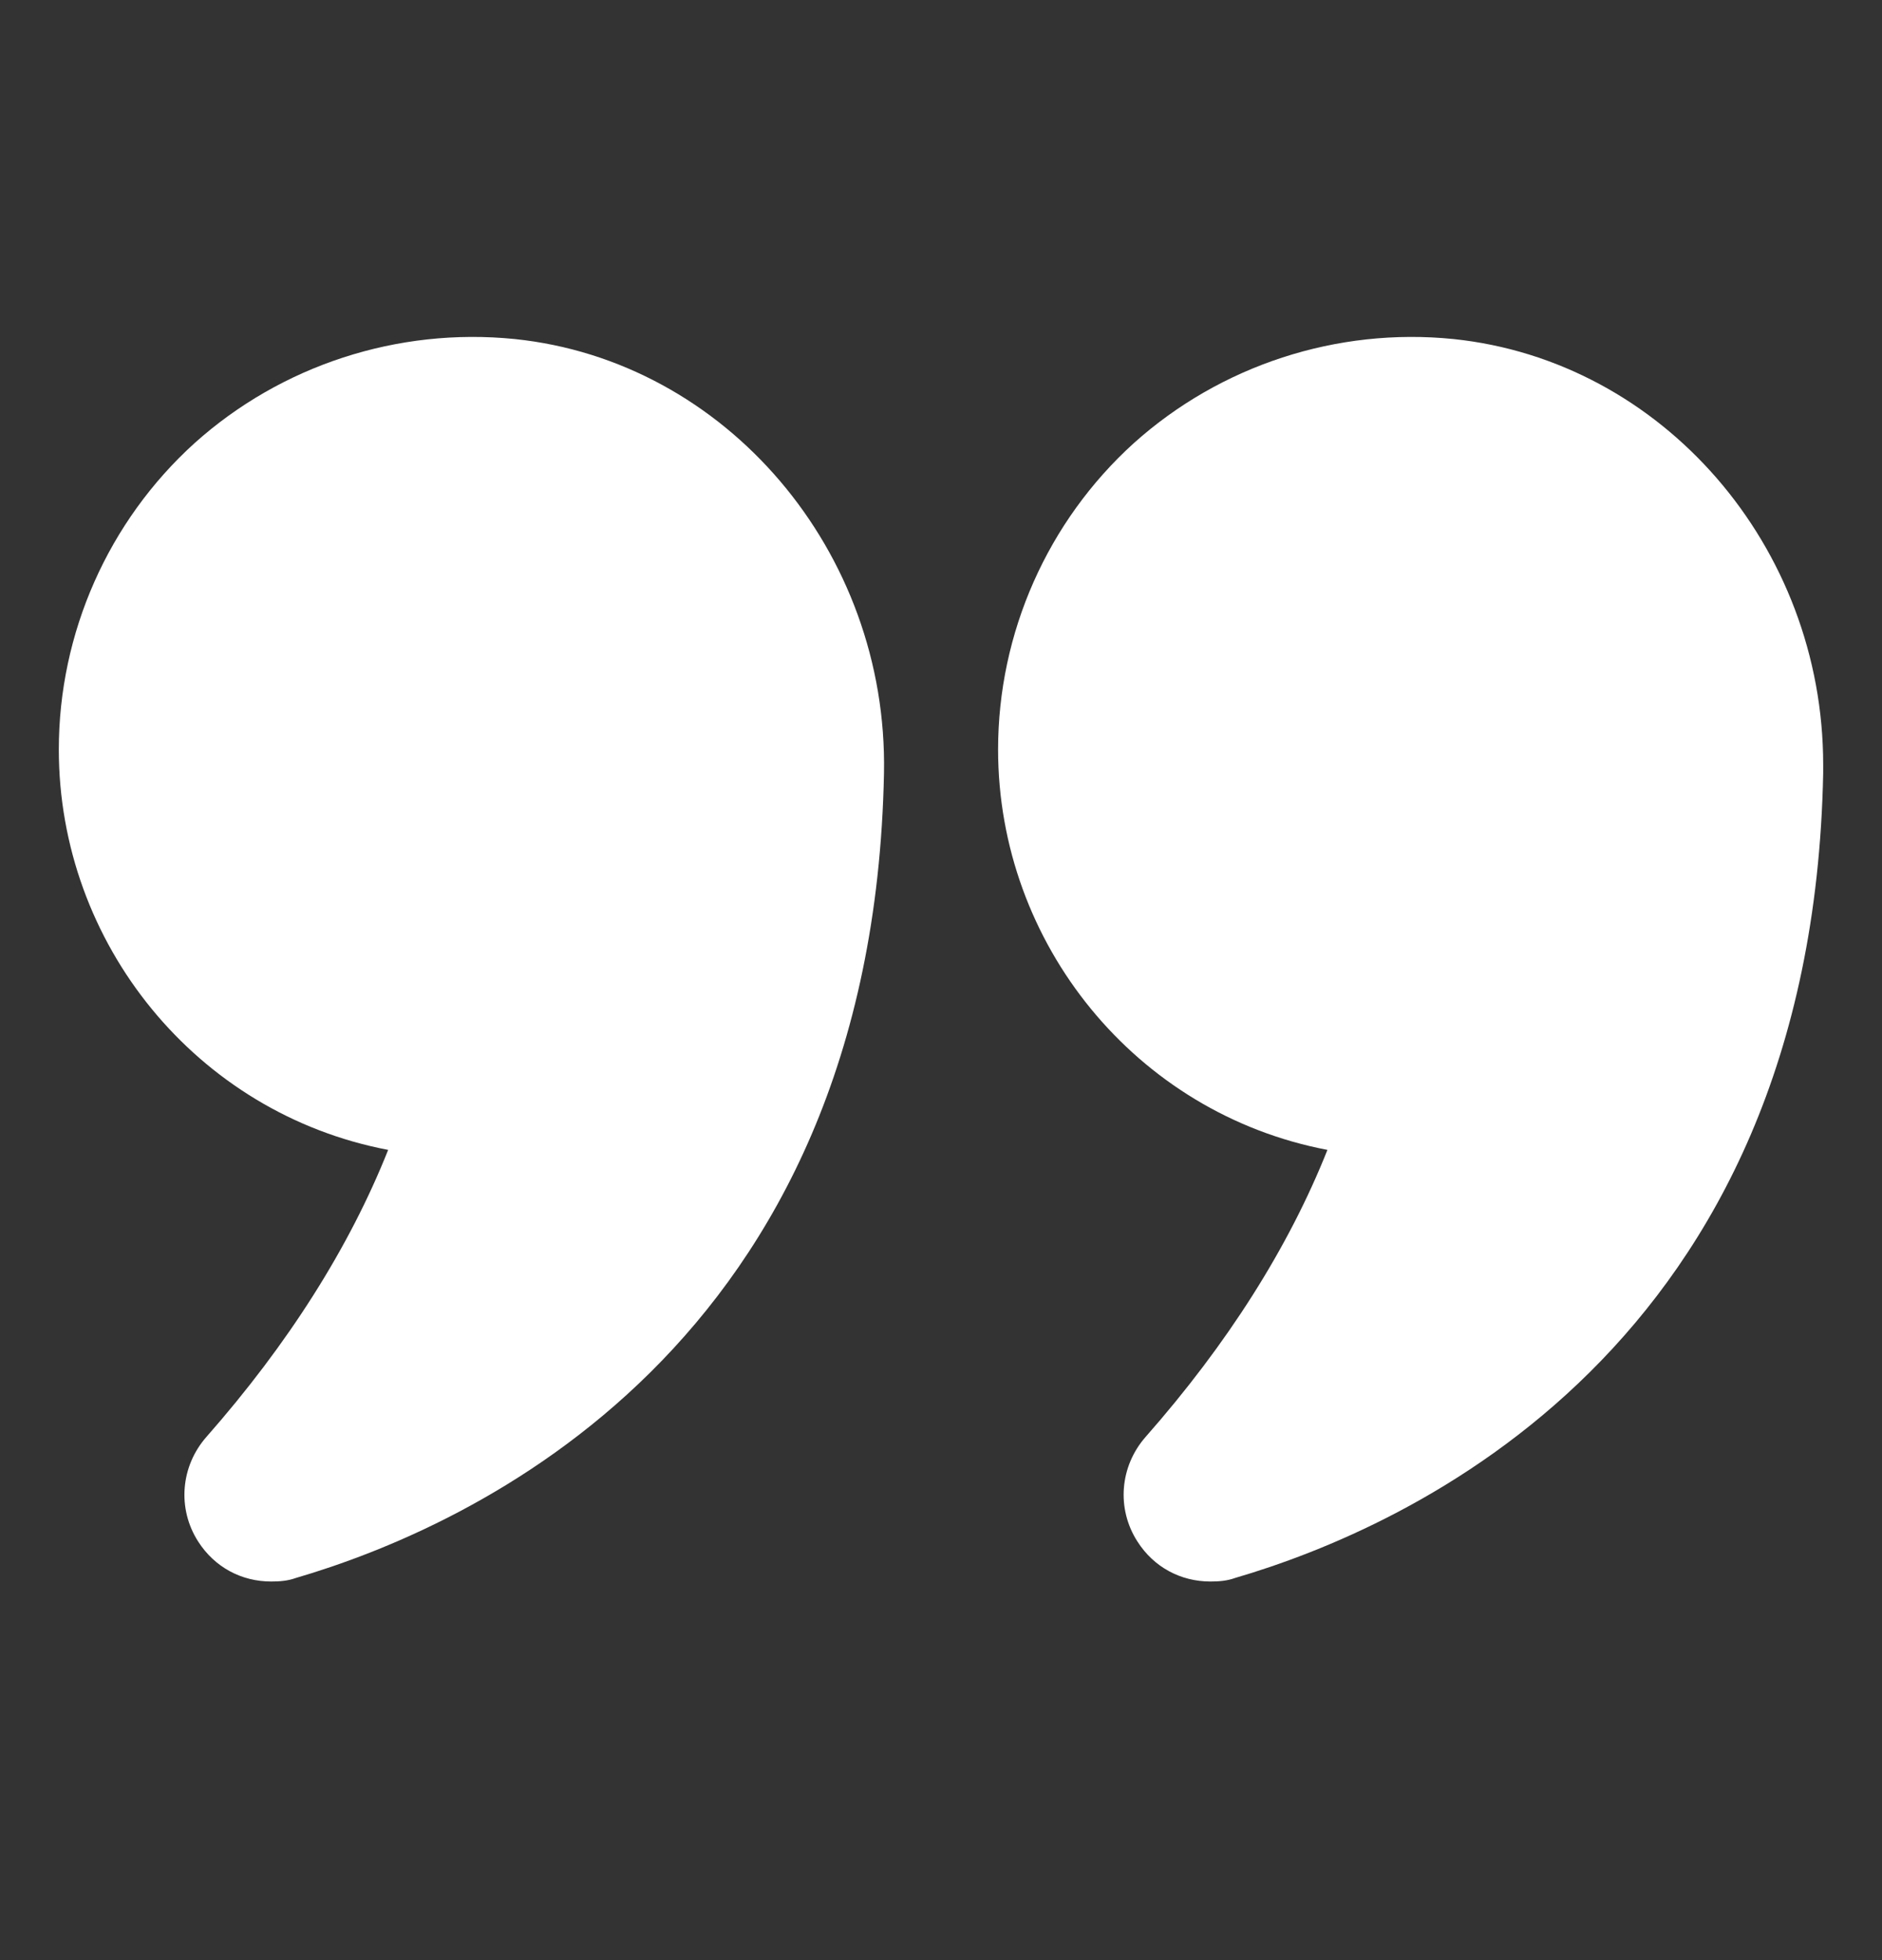
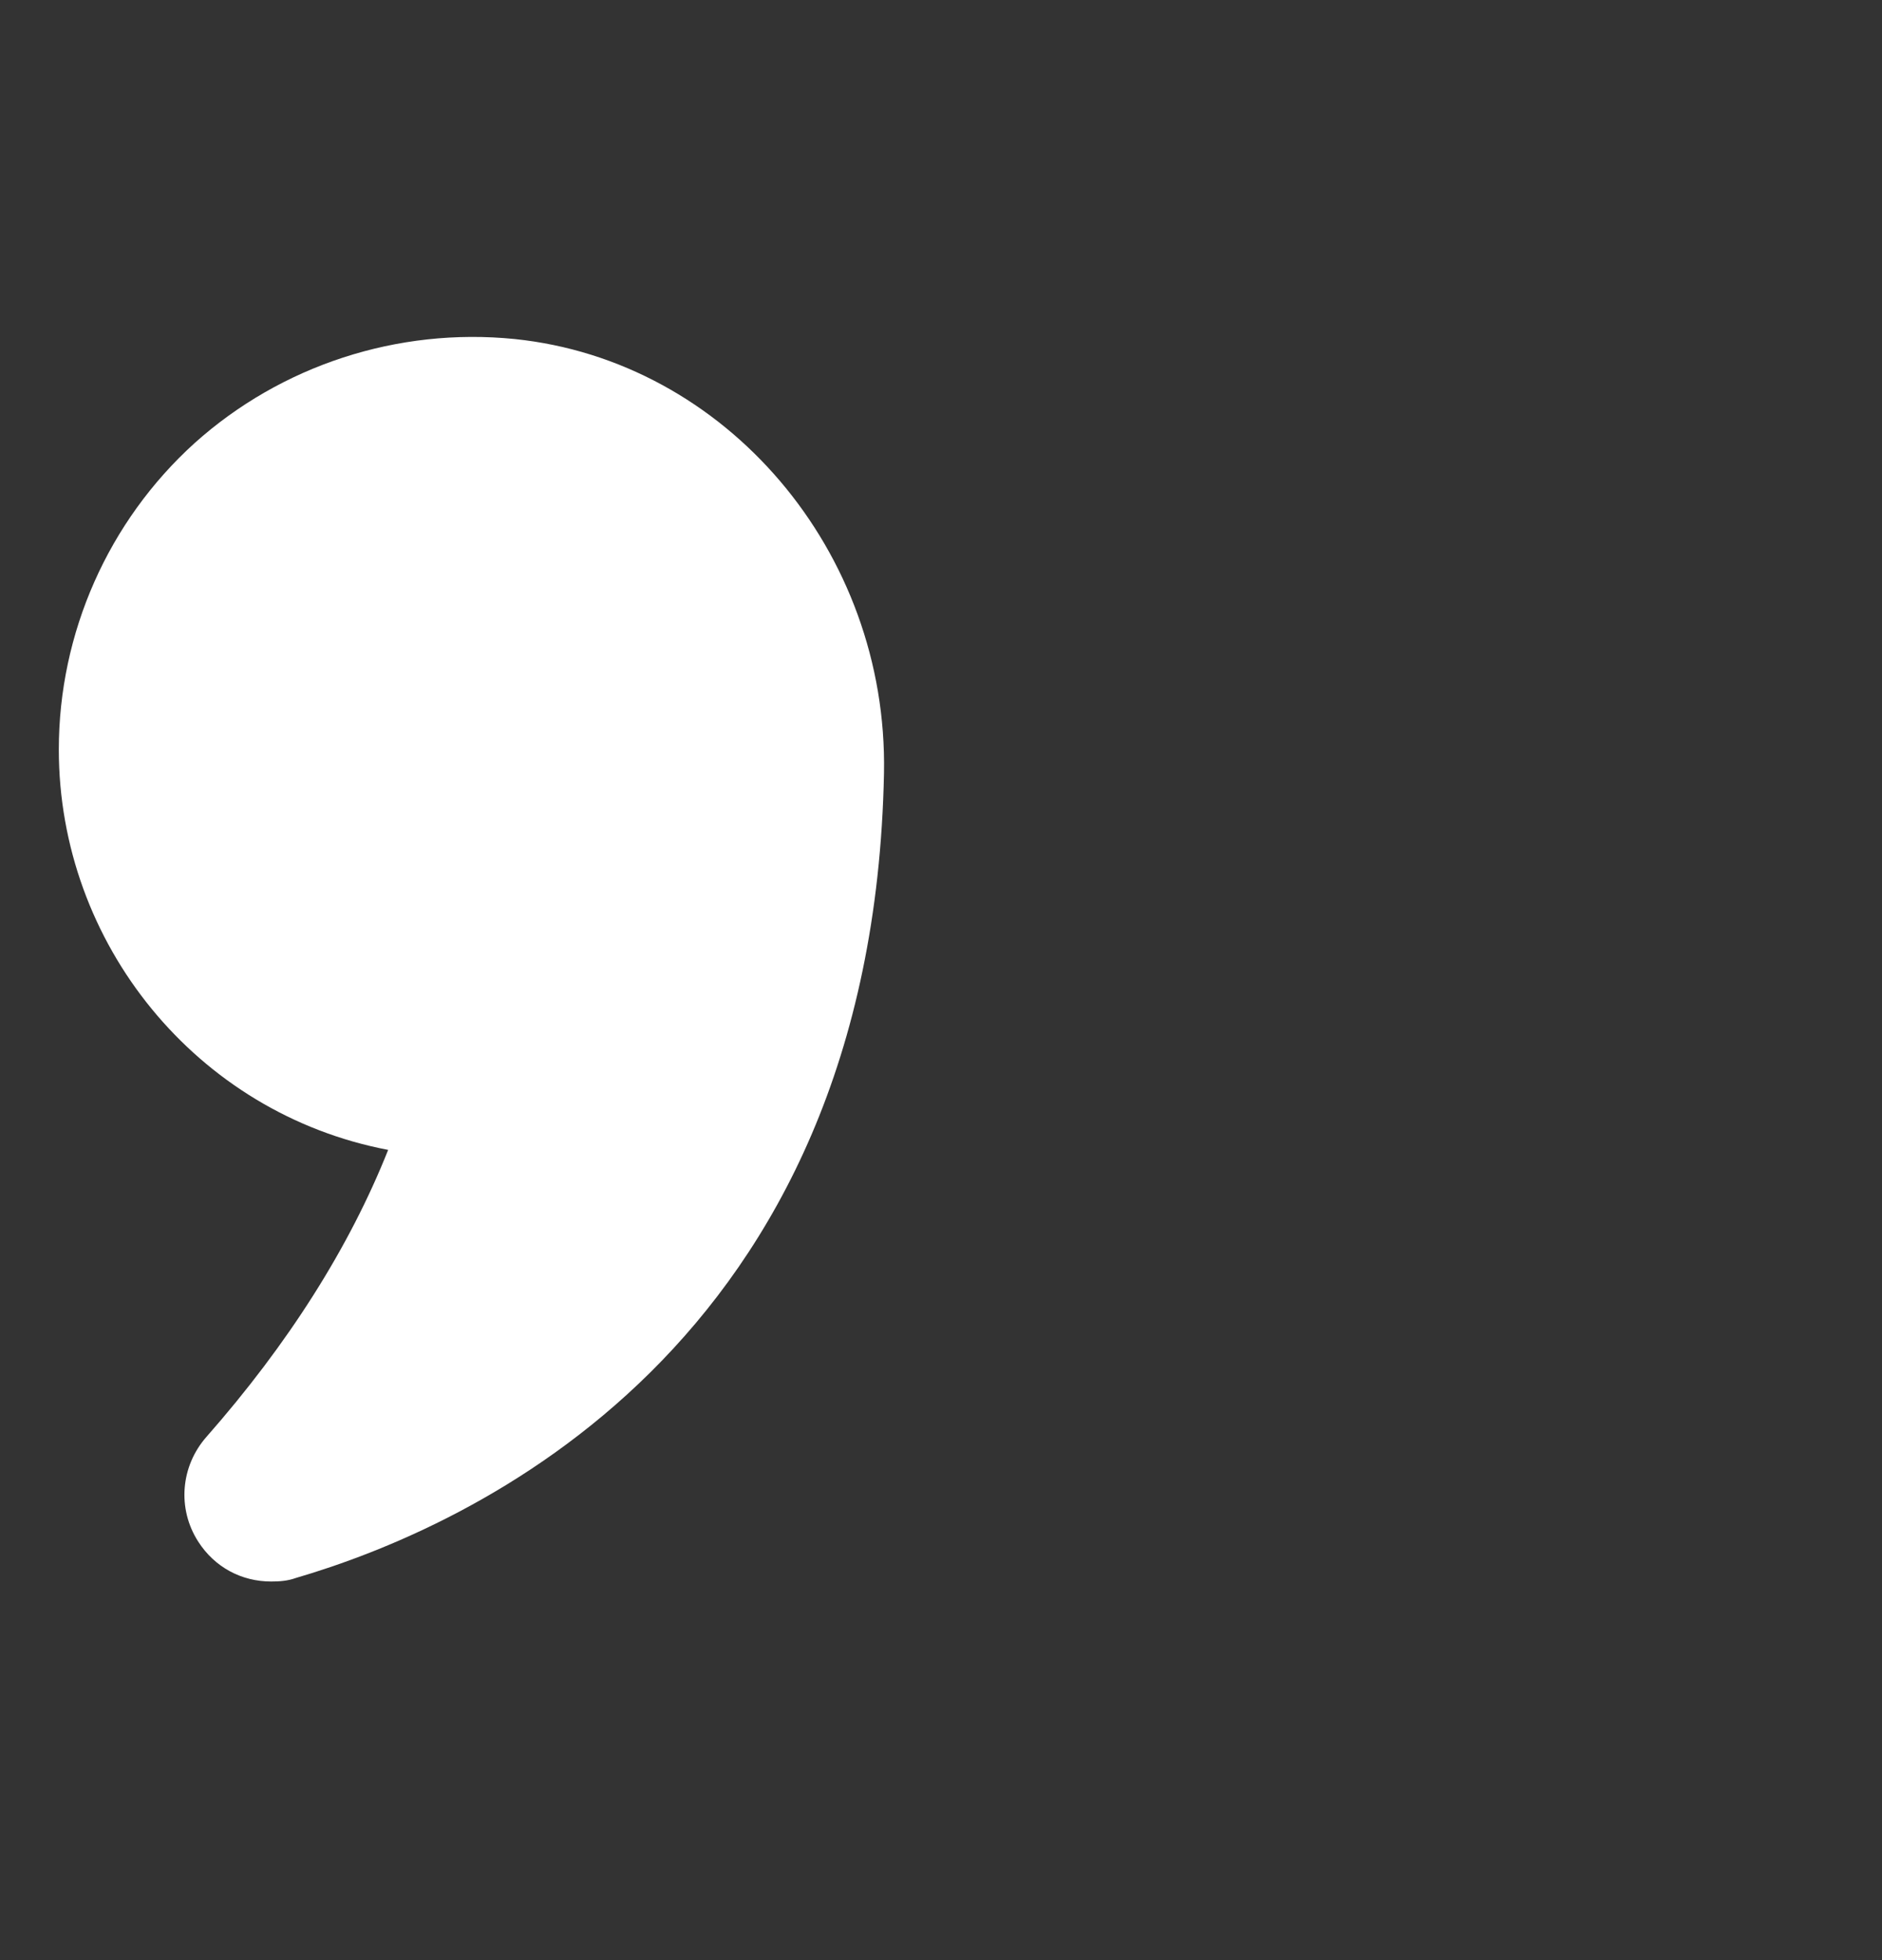
<svg xmlns="http://www.w3.org/2000/svg" width="24" height="25" viewBox="0 0 24 25" fill="none">
  <rect x="0" y="0" width="24" height="25" fill="#333333" stroke="none" />
  <path d="M4.95 14.666C4.455 15.911 3.675 17.141 2.633 18.326C2.303 18.701 2.258 19.241 2.527 19.661C2.738 19.991 3.082 20.171 3.457 20.171C3.562 20.171 3.668 20.164 3.773 20.126C5.977 19.481 11.13 17.194 11.273 9.859C11.325 7.031 9.255 4.601 6.562 4.324C5.07 4.174 3.585 4.661 2.482 5.651C1.38 6.649 0.75 8.074 0.75 9.559C0.75 12.034 2.505 14.201 4.95 14.666Z" fill="white" />
-   <path d="M18.533 4.324C17.048 4.174 15.563 4.661 14.46 5.651C13.358 6.649 12.728 8.074 12.728 9.559C12.728 12.034 14.483 14.201 16.928 14.666C16.433 15.911 15.653 17.141 14.61 18.326C14.28 18.701 14.235 19.241 14.505 19.661C14.715 19.991 15.06 20.171 15.435 20.171C15.54 20.171 15.645 20.164 15.75 20.126C17.955 19.481 23.108 17.194 23.25 9.859V9.754C23.25 6.971 21.203 4.601 18.533 4.324Z" fill="white" />
</svg>